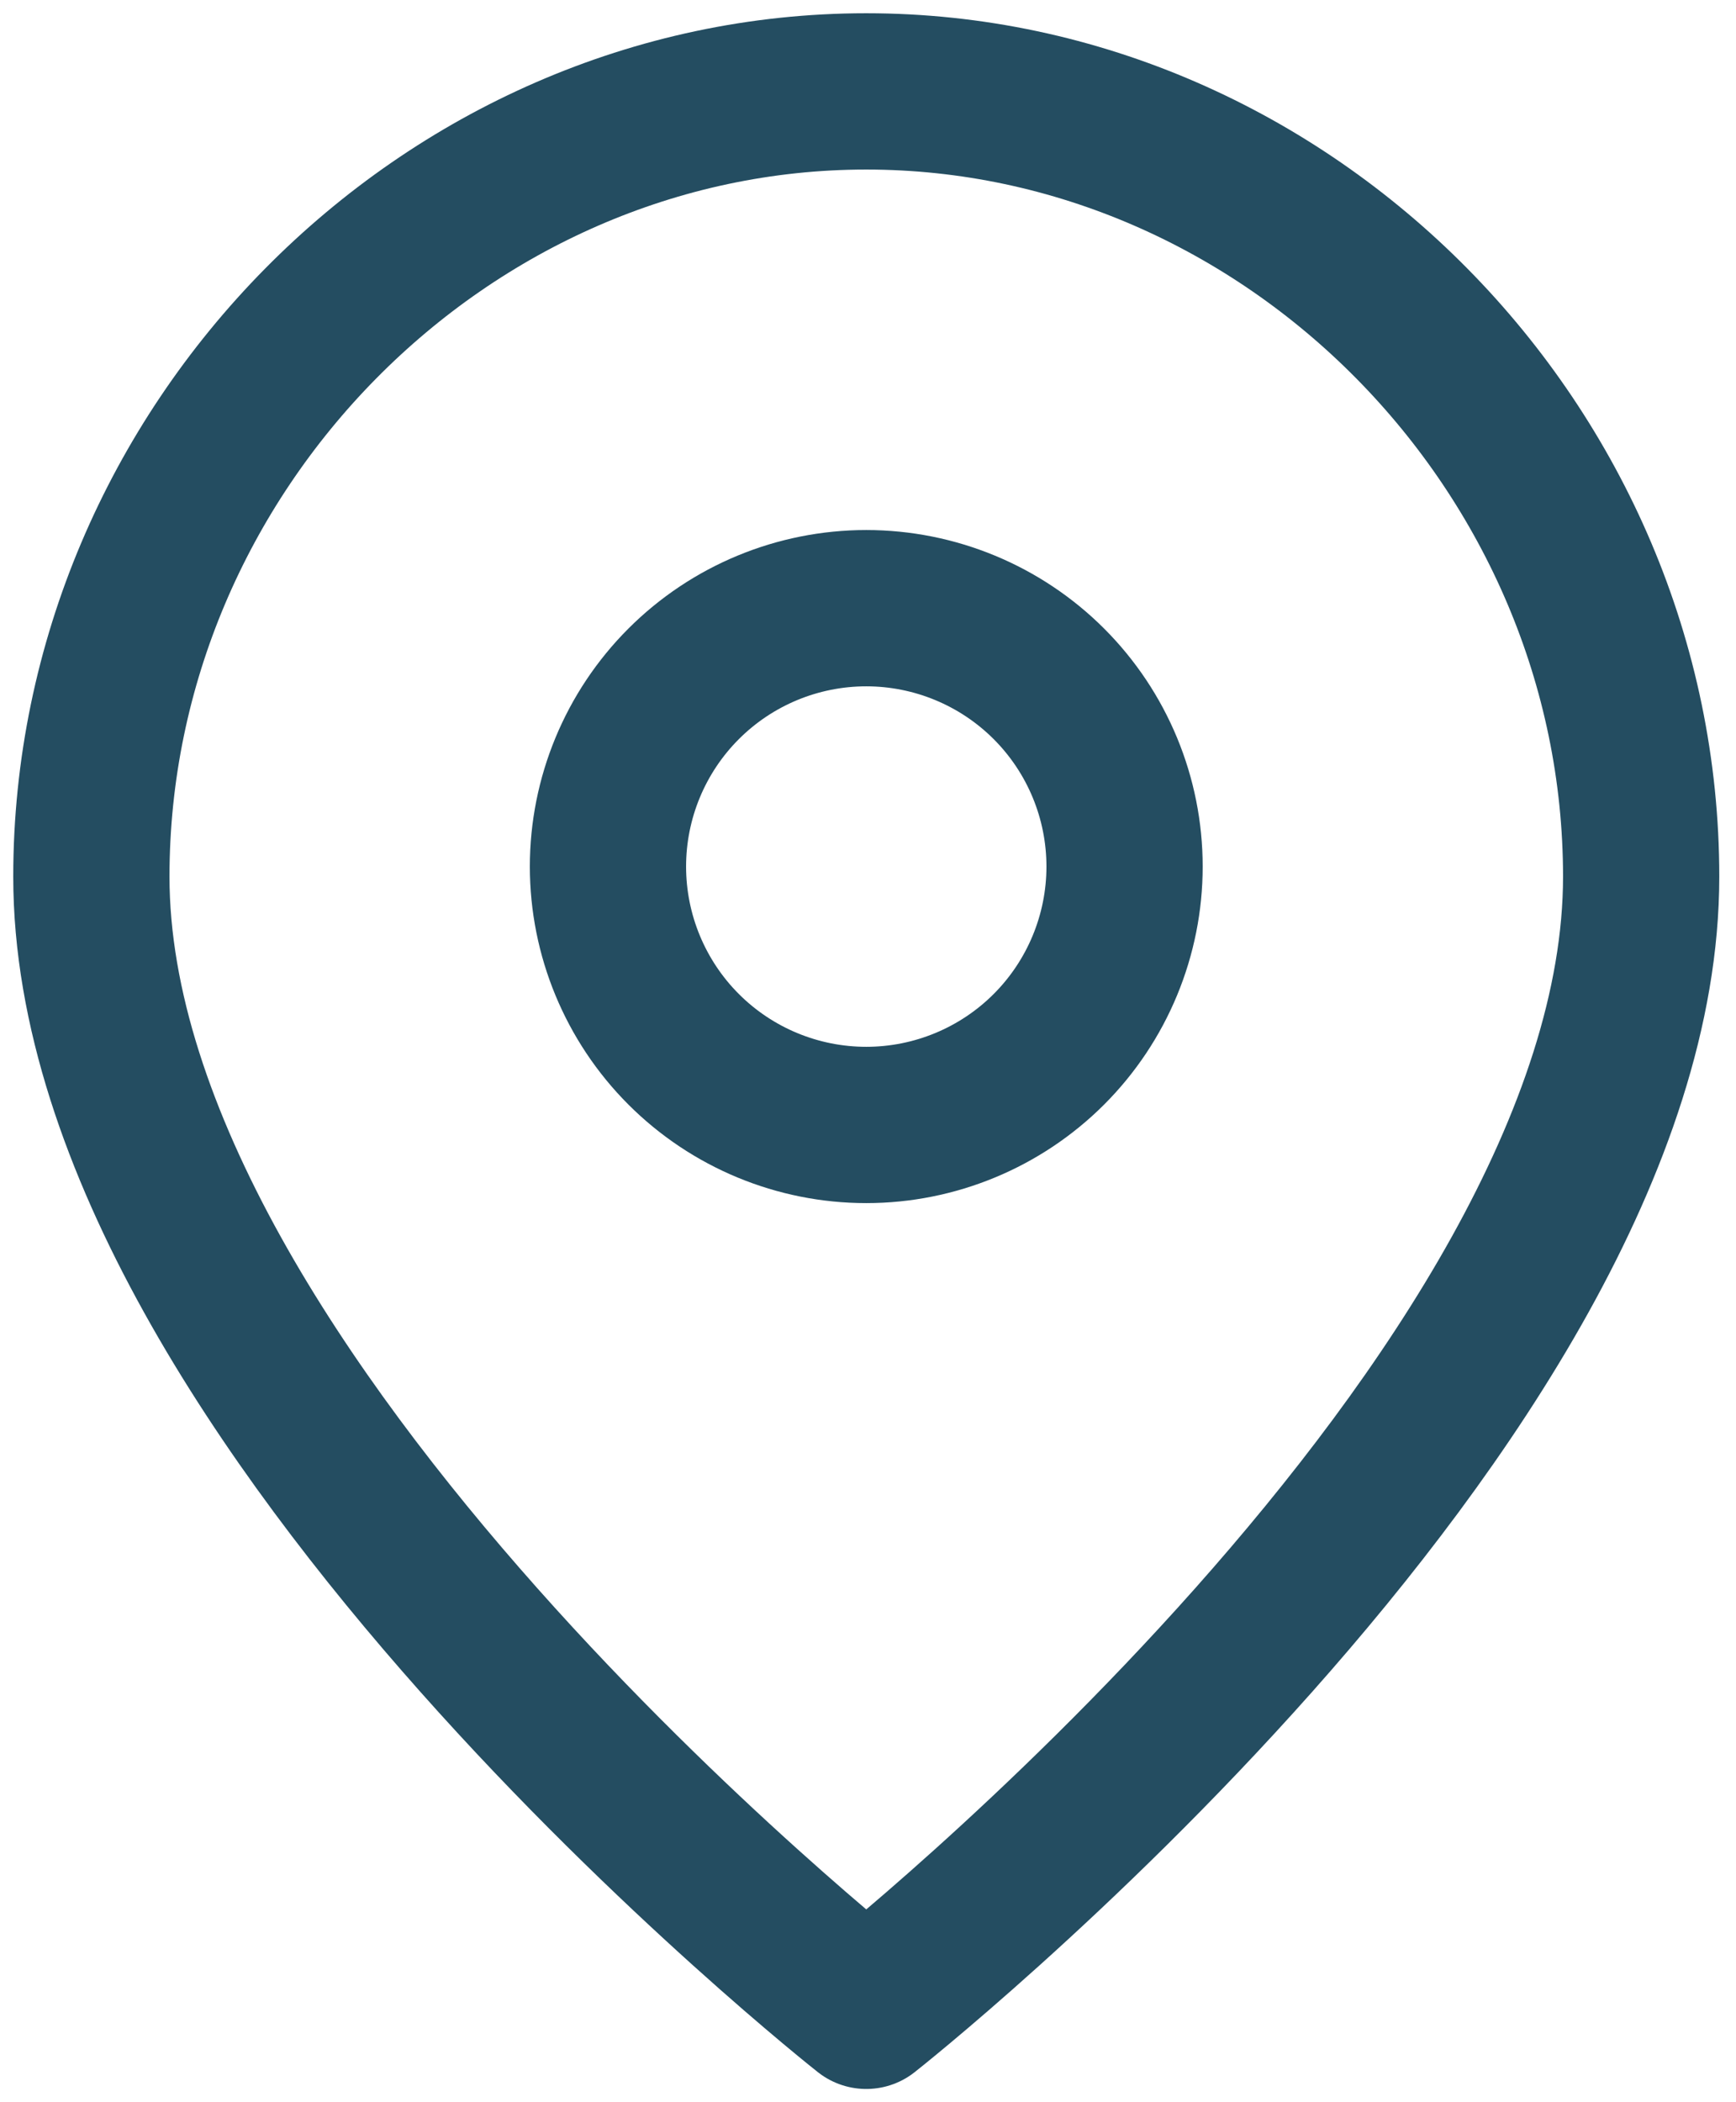
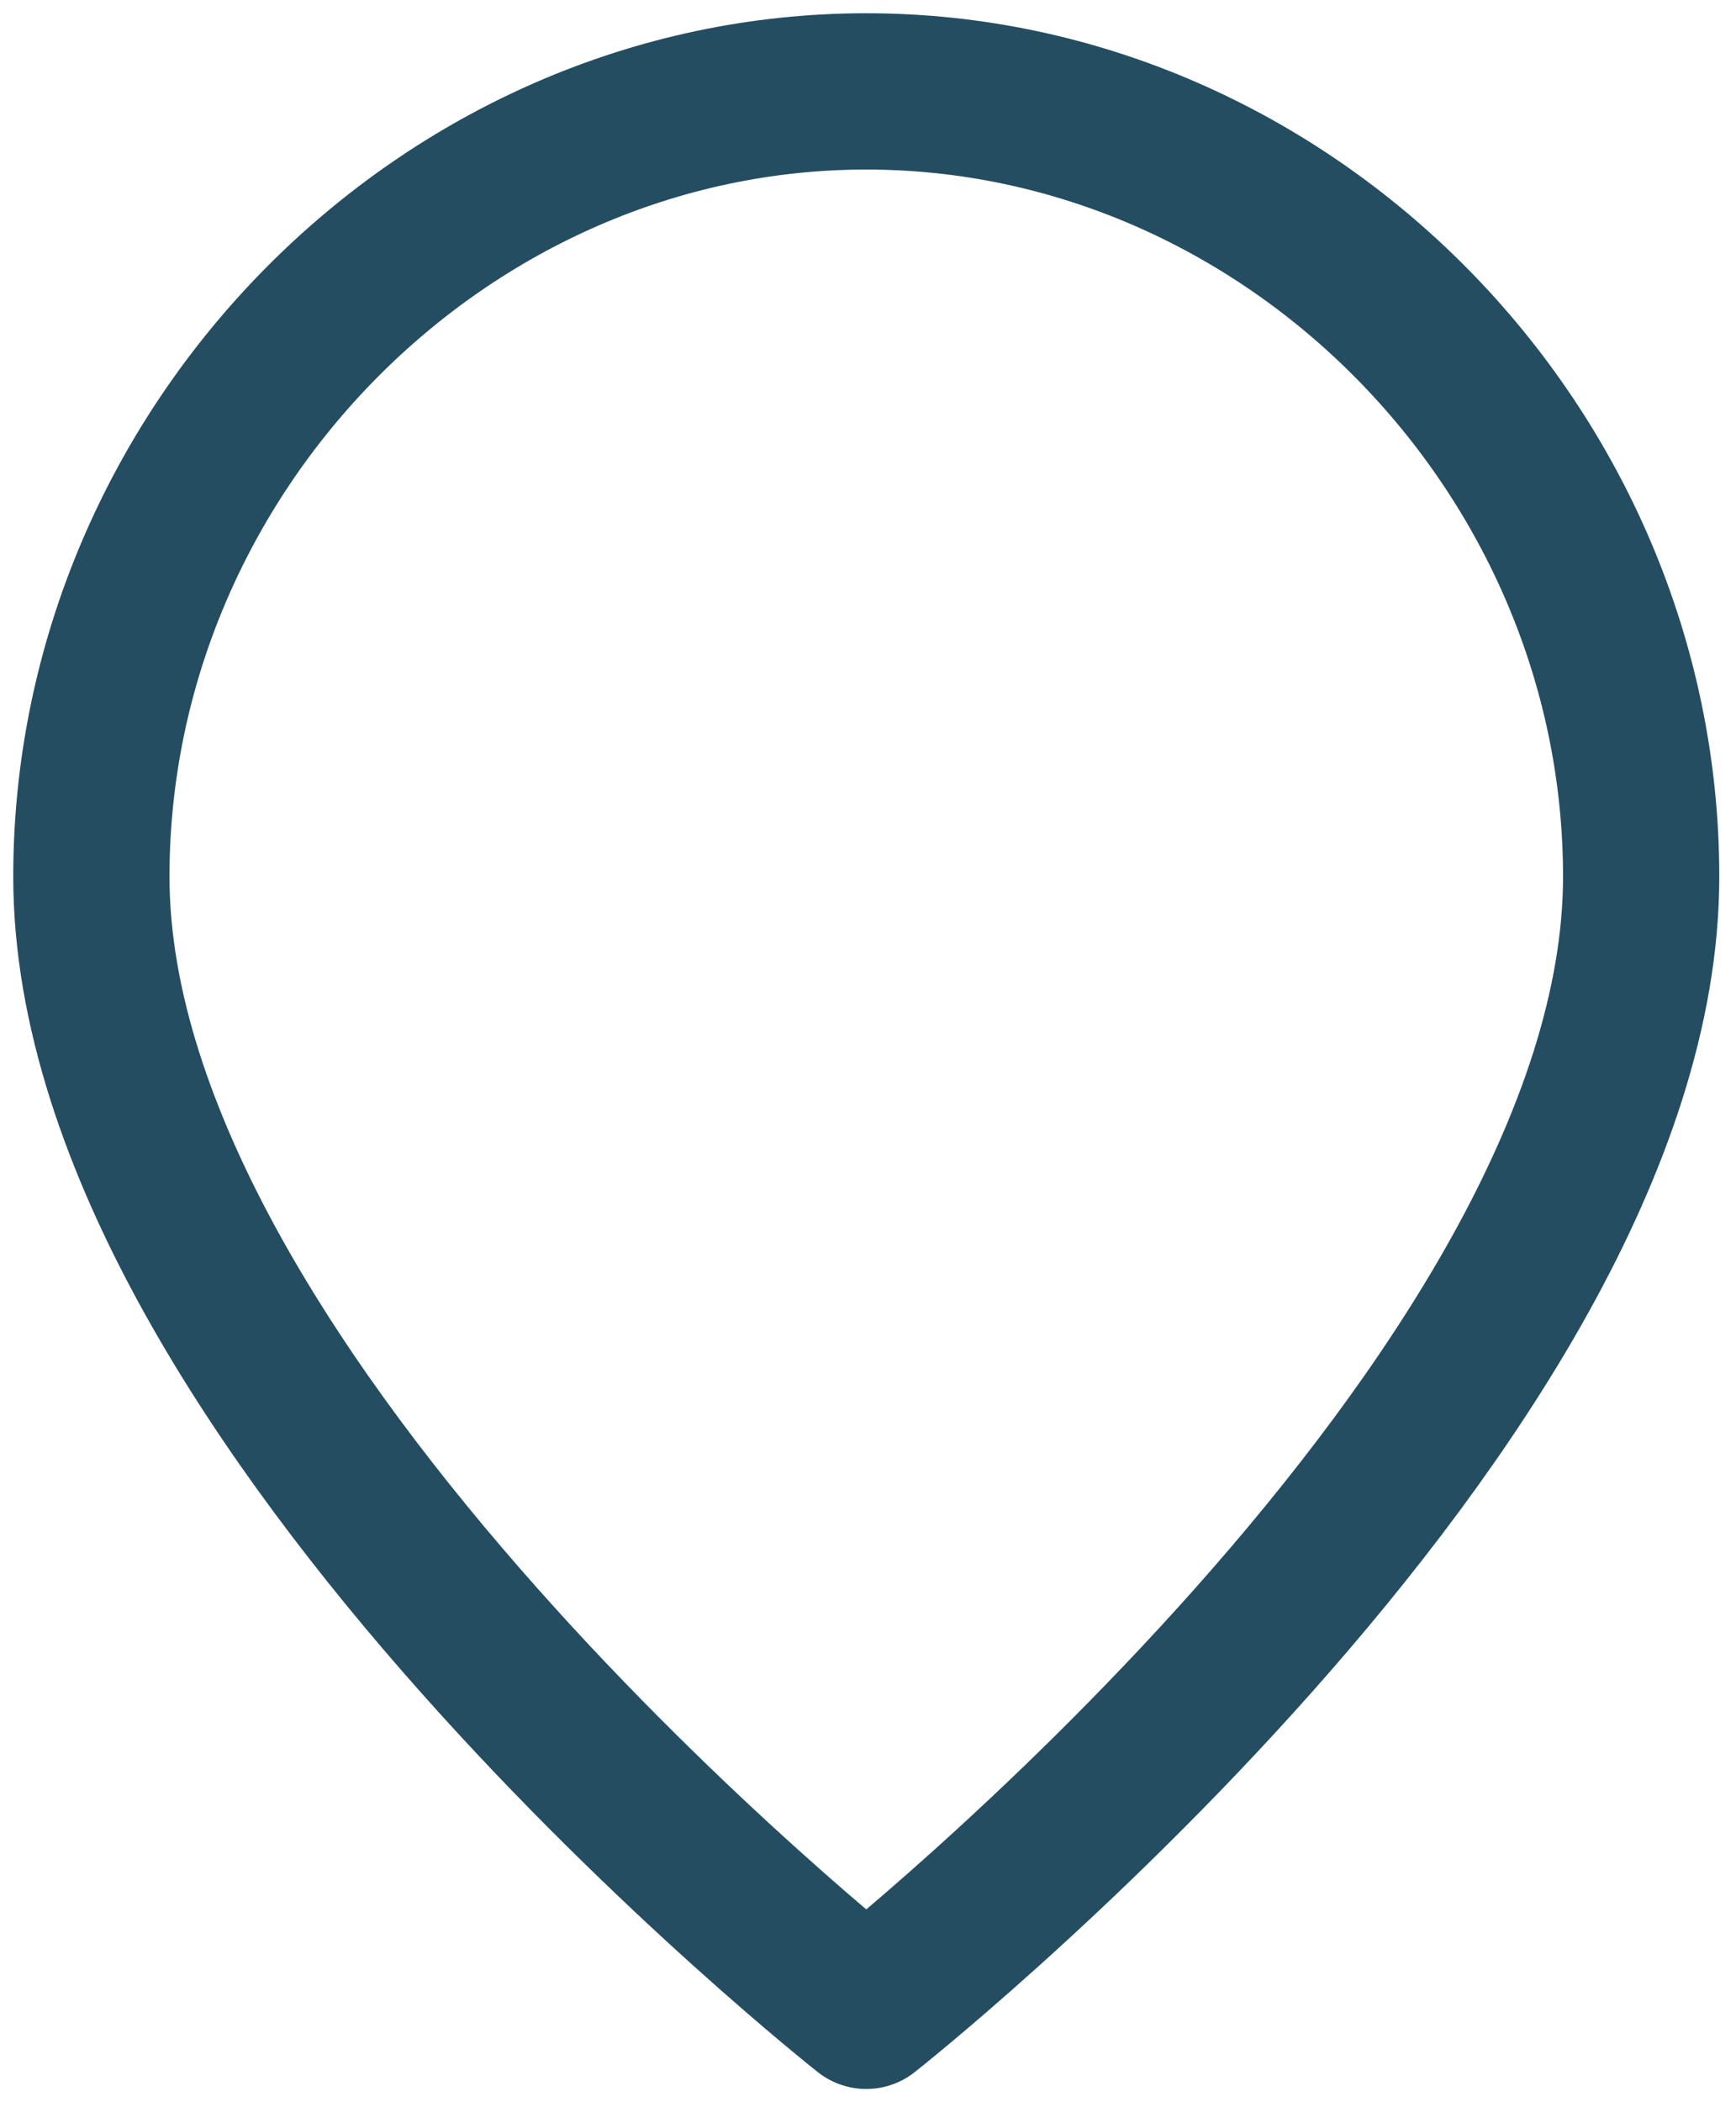
<svg xmlns="http://www.w3.org/2000/svg" width="19" height="23" viewBox="0 0 19 23" fill="none">
  <path d="M17.962 9.591C17.962 15.318 9.481 22 9.481 22C9.481 22 1 15.318 1 9.591C1 4.912 4.862 1 9.481 1C14.1 1 17.962 4.912 17.962 9.591Z" stroke="#244D61" stroke-width="1.71" stroke-linecap="round" stroke-linejoin="round" />
-   <path d="M9.481 12.308C10.23 12.308 10.95 12.01 11.48 11.48C12.01 10.95 12.308 10.23 12.308 9.481C12.308 8.731 12.01 8.012 11.48 7.482C10.95 6.952 10.23 6.654 9.481 6.654C8.731 6.654 8.012 6.952 7.482 7.482C6.952 8.012 6.654 8.731 6.654 9.481C6.654 10.23 6.952 10.95 7.482 11.48C8.012 12.01 8.731 12.308 9.481 12.308Z" stroke="#244D61" stroke-width="1.71" stroke-linecap="round" stroke-linejoin="round" />
</svg>